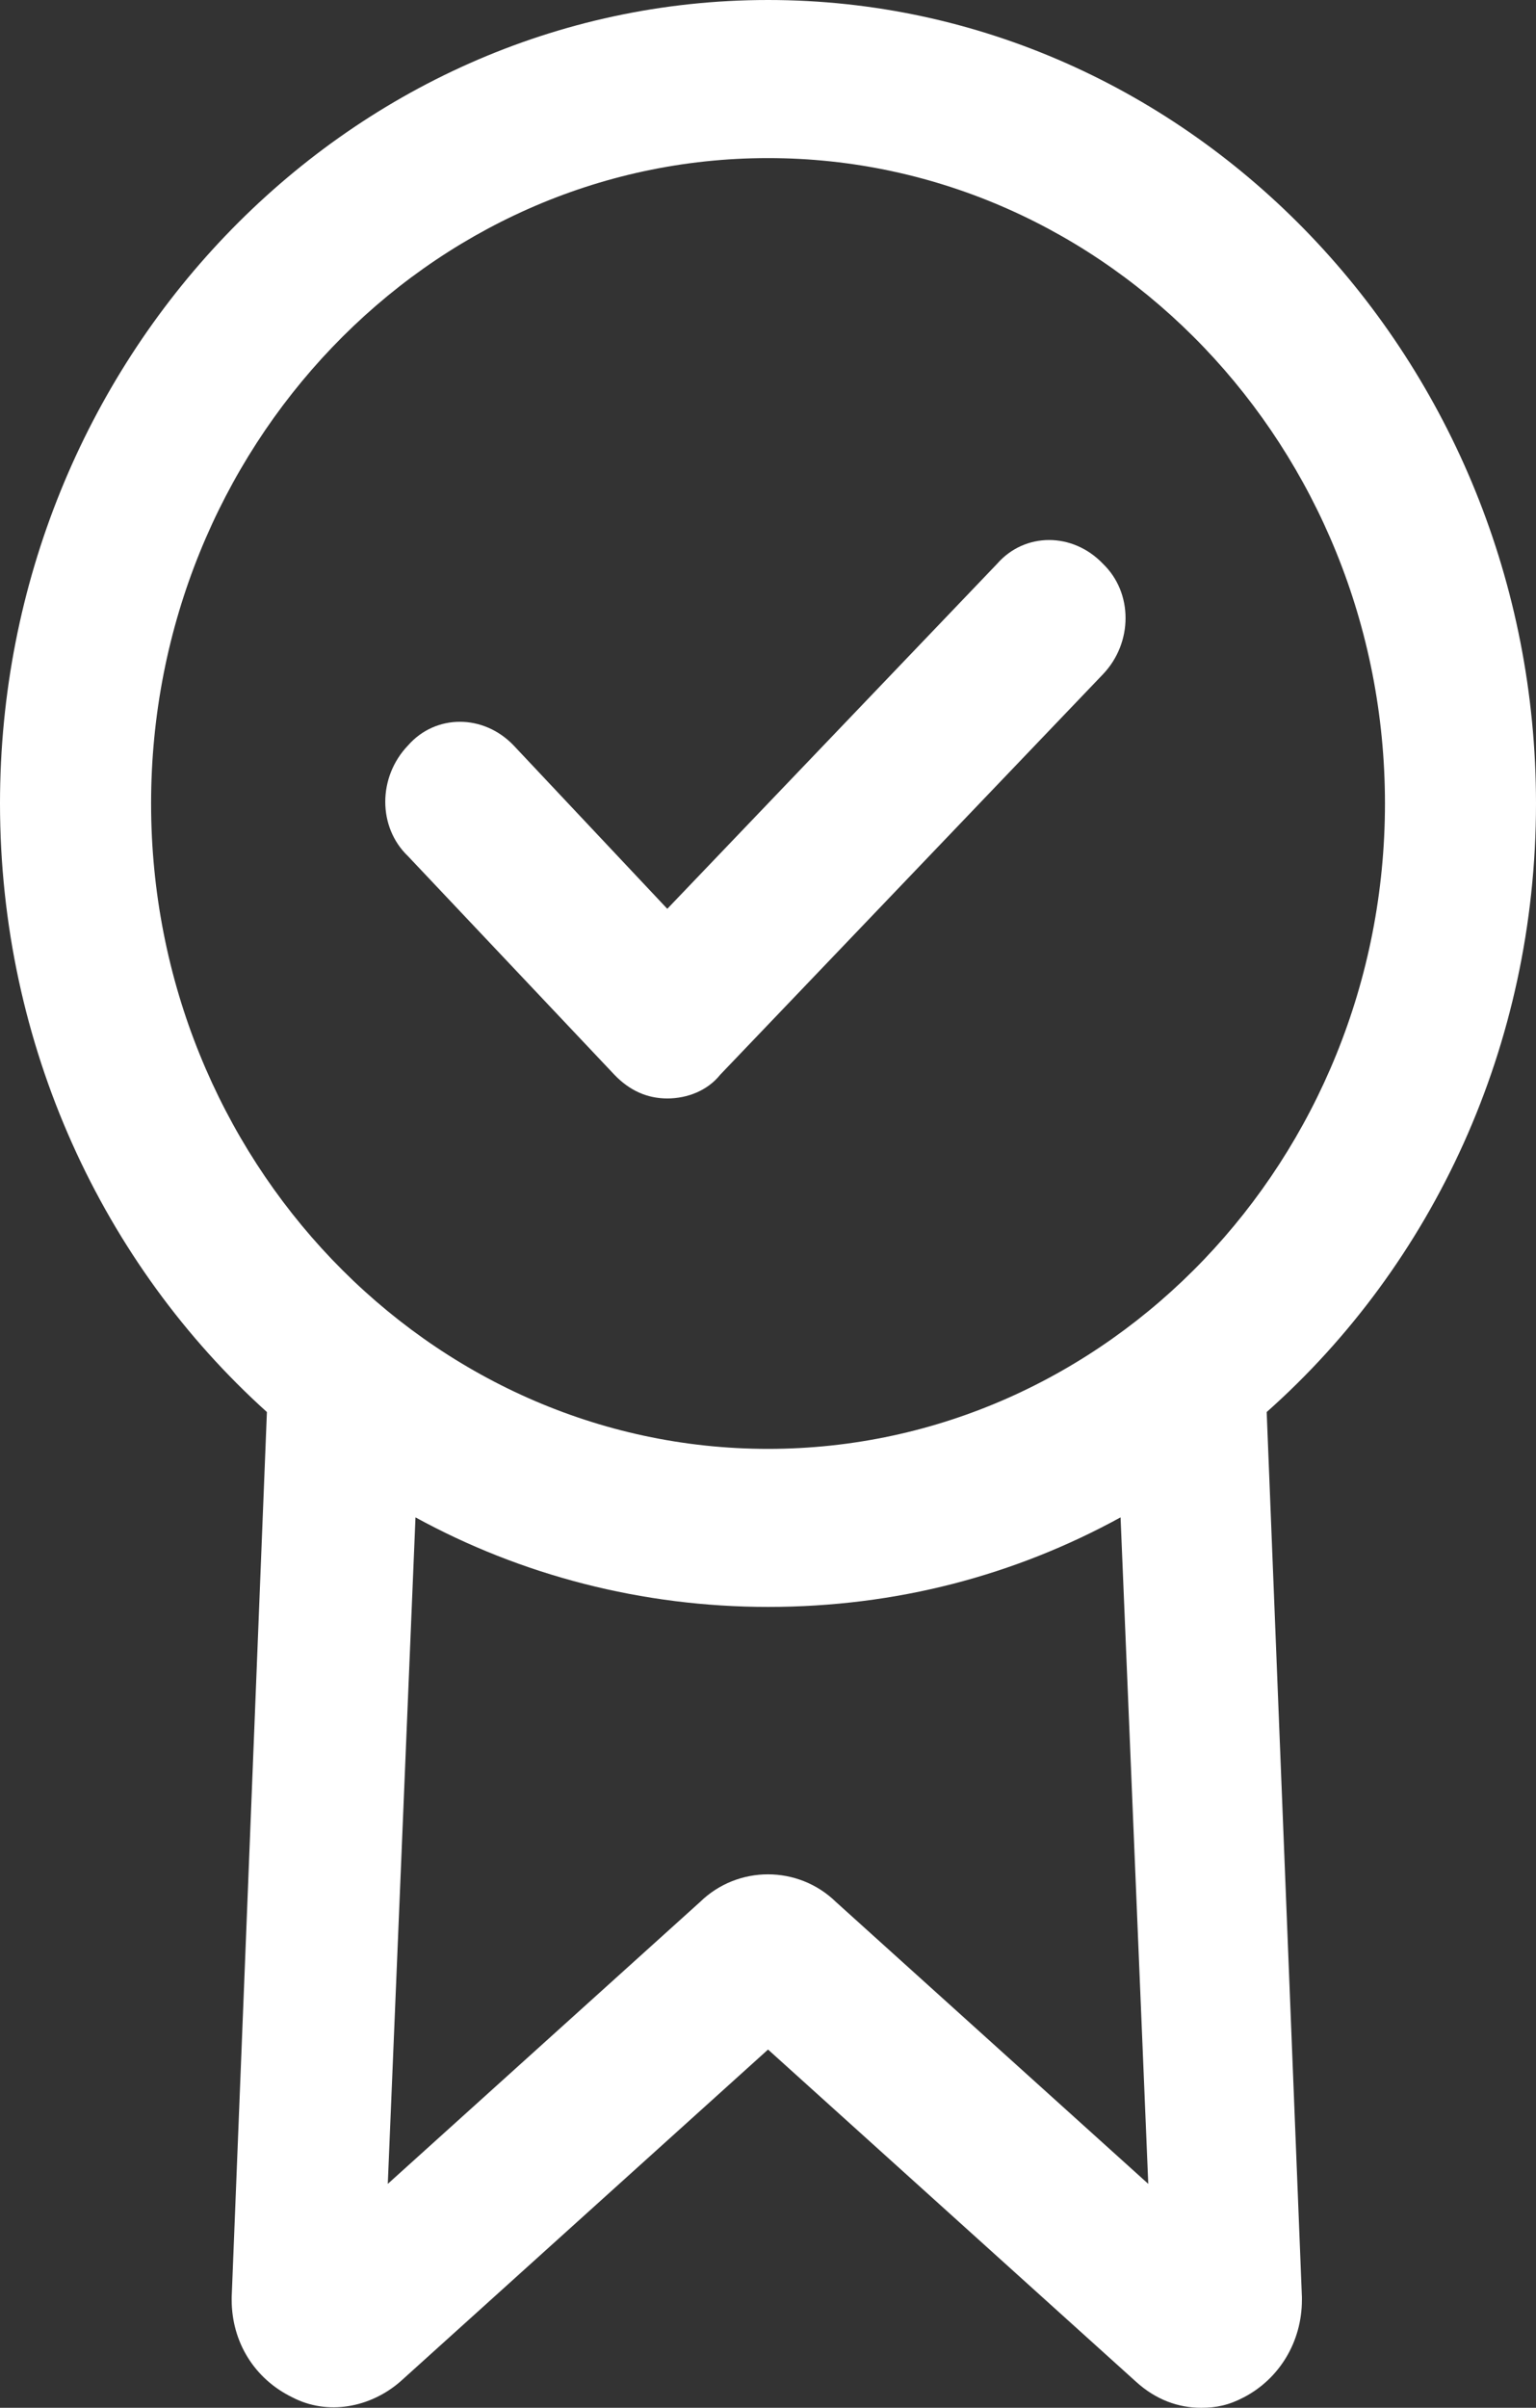
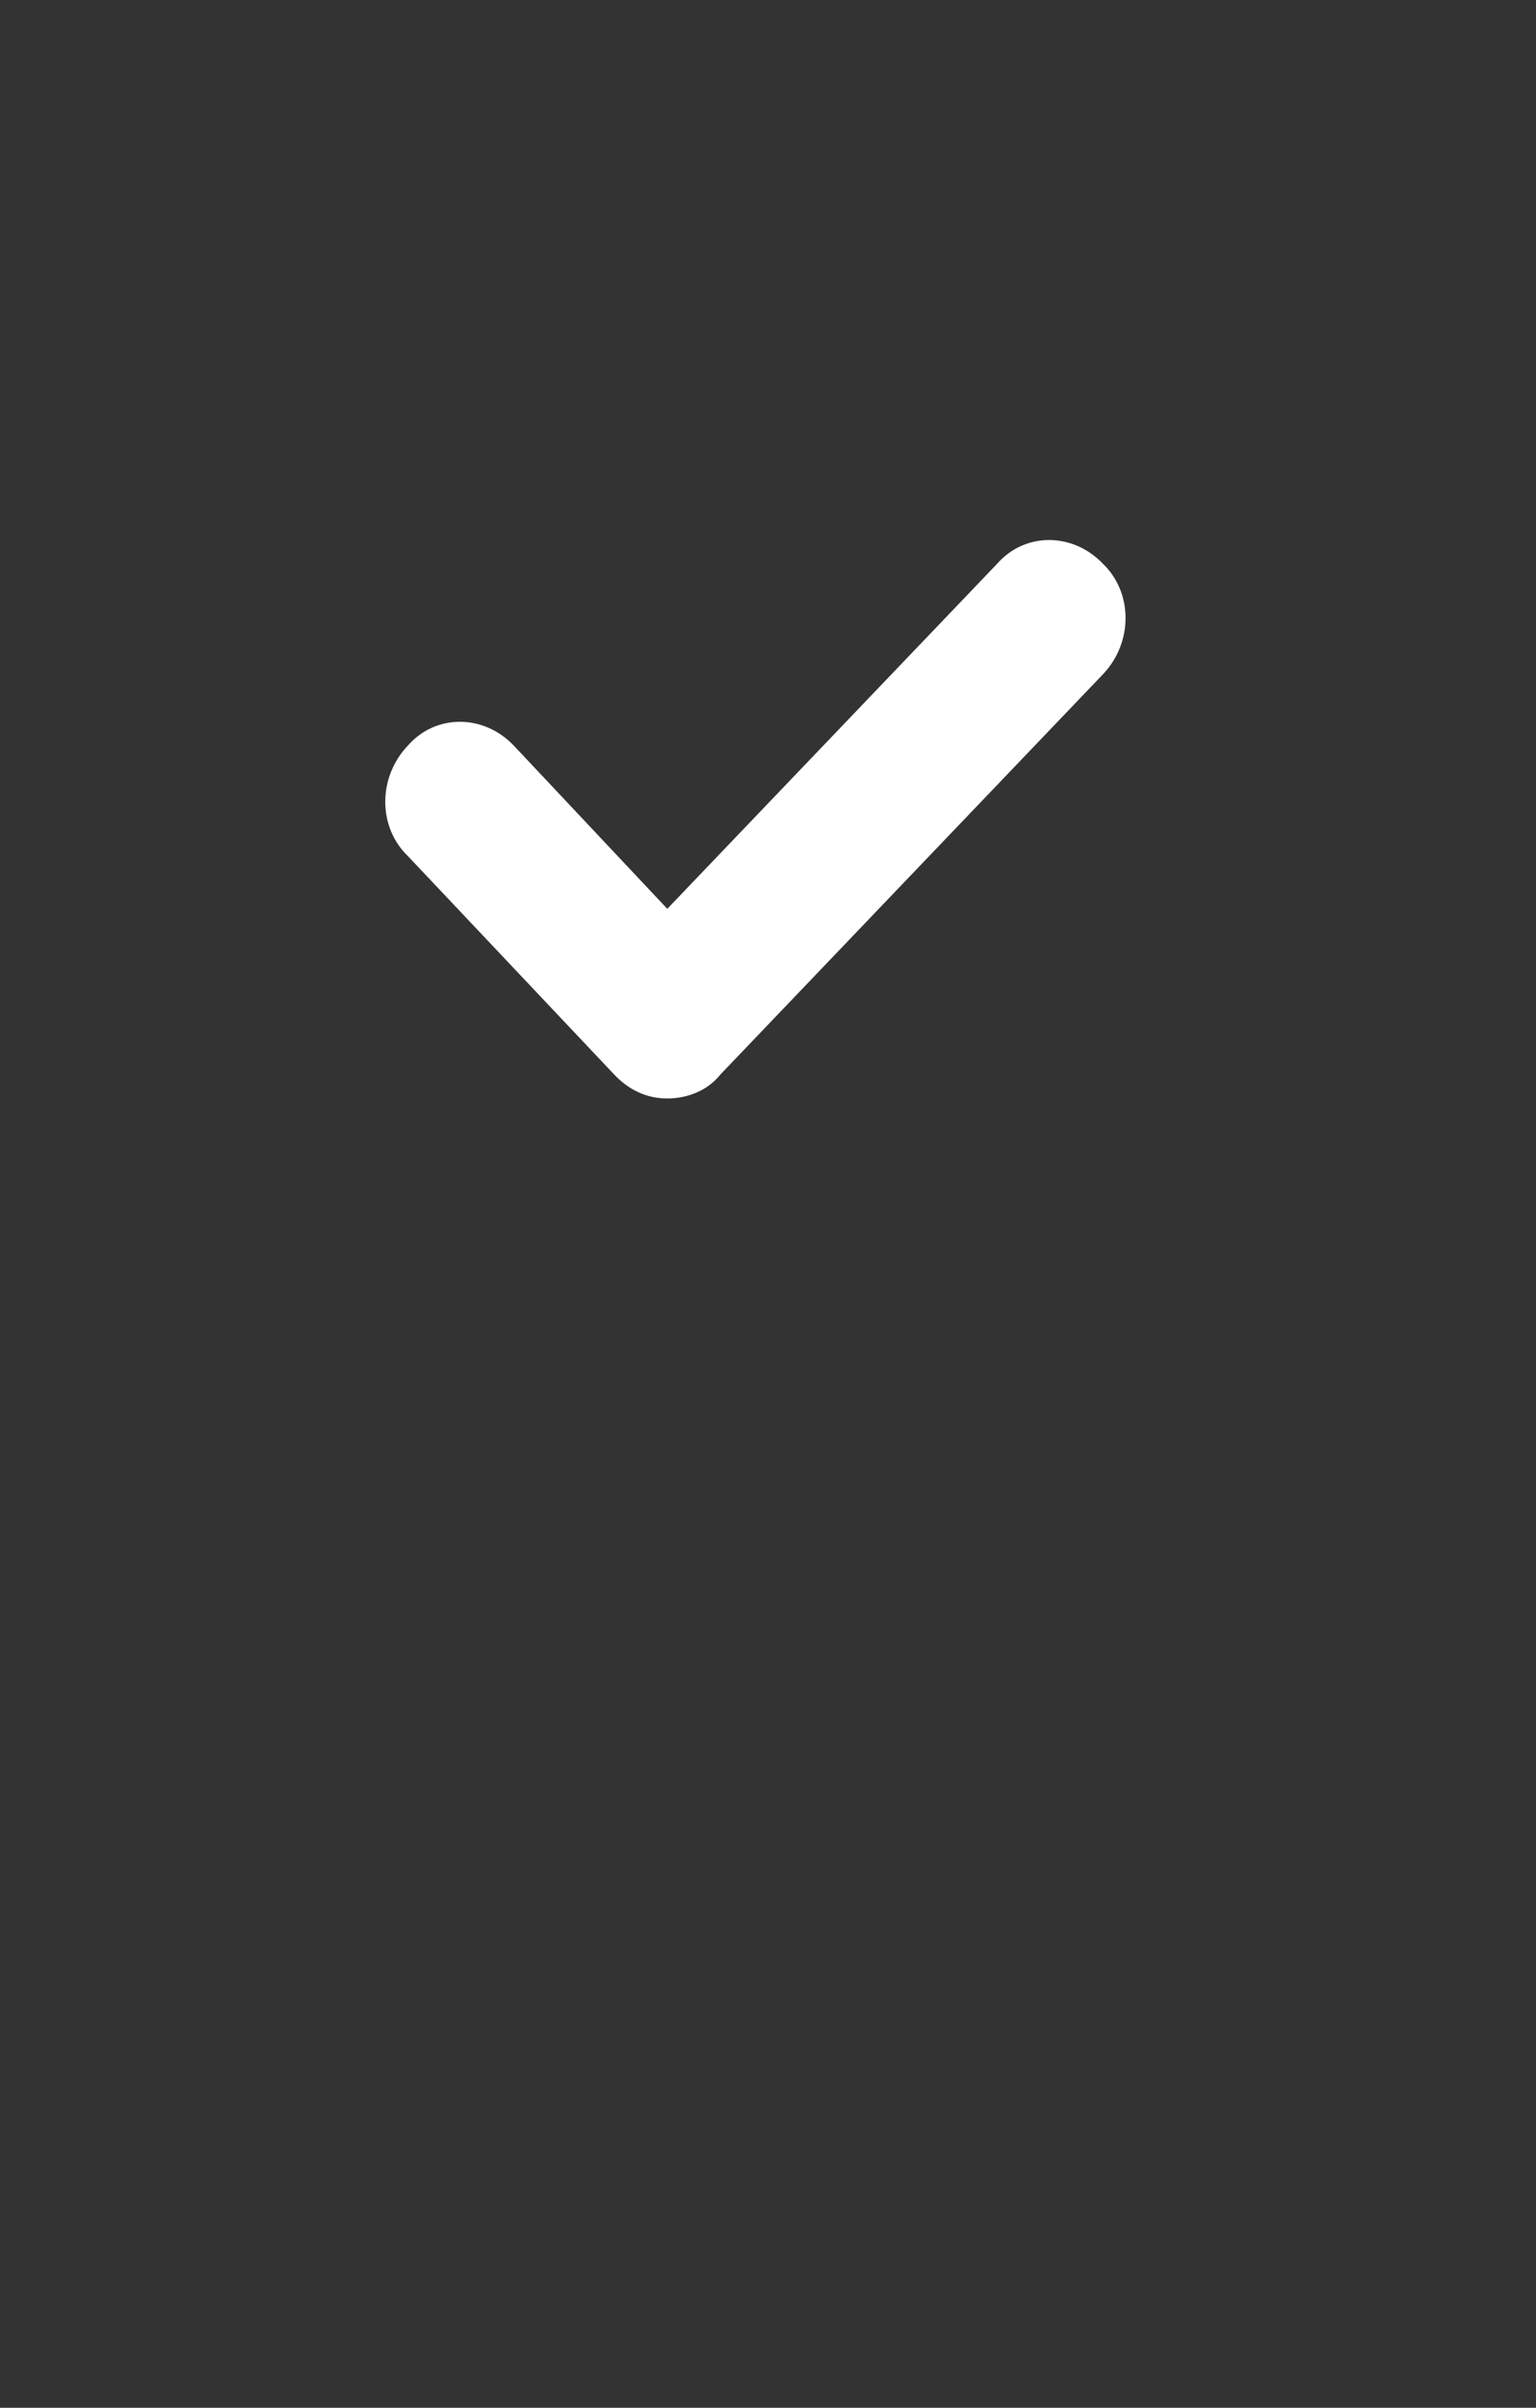
<svg xmlns="http://www.w3.org/2000/svg" width="30" height="47" viewBox="0 0 30 47" fill="none">
  <rect x="0" y="0" width="30" height="47" fill="#333333" stroke="none" />
-   <path d="M30 15.684C30 7.045 23.263 0 15.001 0C6.738 0 0 7.045 0 15.684C0 20.415 2.016 24.683 5.213 27.563L4.525 44.841V44.892C4.525 45.715 4.968 46.434 5.706 46.794C6.394 47.154 7.231 47 7.821 46.486L15.001 40.007L22.182 46.486C22.576 46.846 23.018 47 23.46 47C23.755 47 24.002 46.949 24.296 46.794C24.985 46.434 25.428 45.715 25.428 44.892V44.841L24.74 27.563C27.984 24.683 30 20.414 30 15.684ZM16.328 37.127C15.59 36.407 14.409 36.407 13.672 37.127L7.574 42.629L8.115 29.619C10.181 30.75 12.542 31.367 15.001 31.367C17.508 31.367 19.82 30.75 21.886 29.619L22.427 42.629L16.328 37.127ZM15.001 28.282C8.361 28.282 2.951 22.626 2.951 15.684C2.951 8.742 8.361 3.086 15.001 3.086C21.64 3.086 27.05 8.742 27.05 15.684C27.05 22.626 21.64 28.282 15.001 28.282Z" fill="white" />
  <path d="M19.476 11.004L13.033 17.74L10.033 14.552C9.443 13.935 8.508 13.935 7.968 14.552C7.377 15.169 7.377 16.147 7.968 16.712L12 20.979C12.295 21.287 12.64 21.442 13.033 21.442C13.427 21.442 13.82 21.287 14.066 20.979L21.541 13.163C22.131 12.546 22.131 11.569 21.541 11.004C20.951 10.387 20.017 10.387 19.476 11.004Z" fill="white" />
</svg>